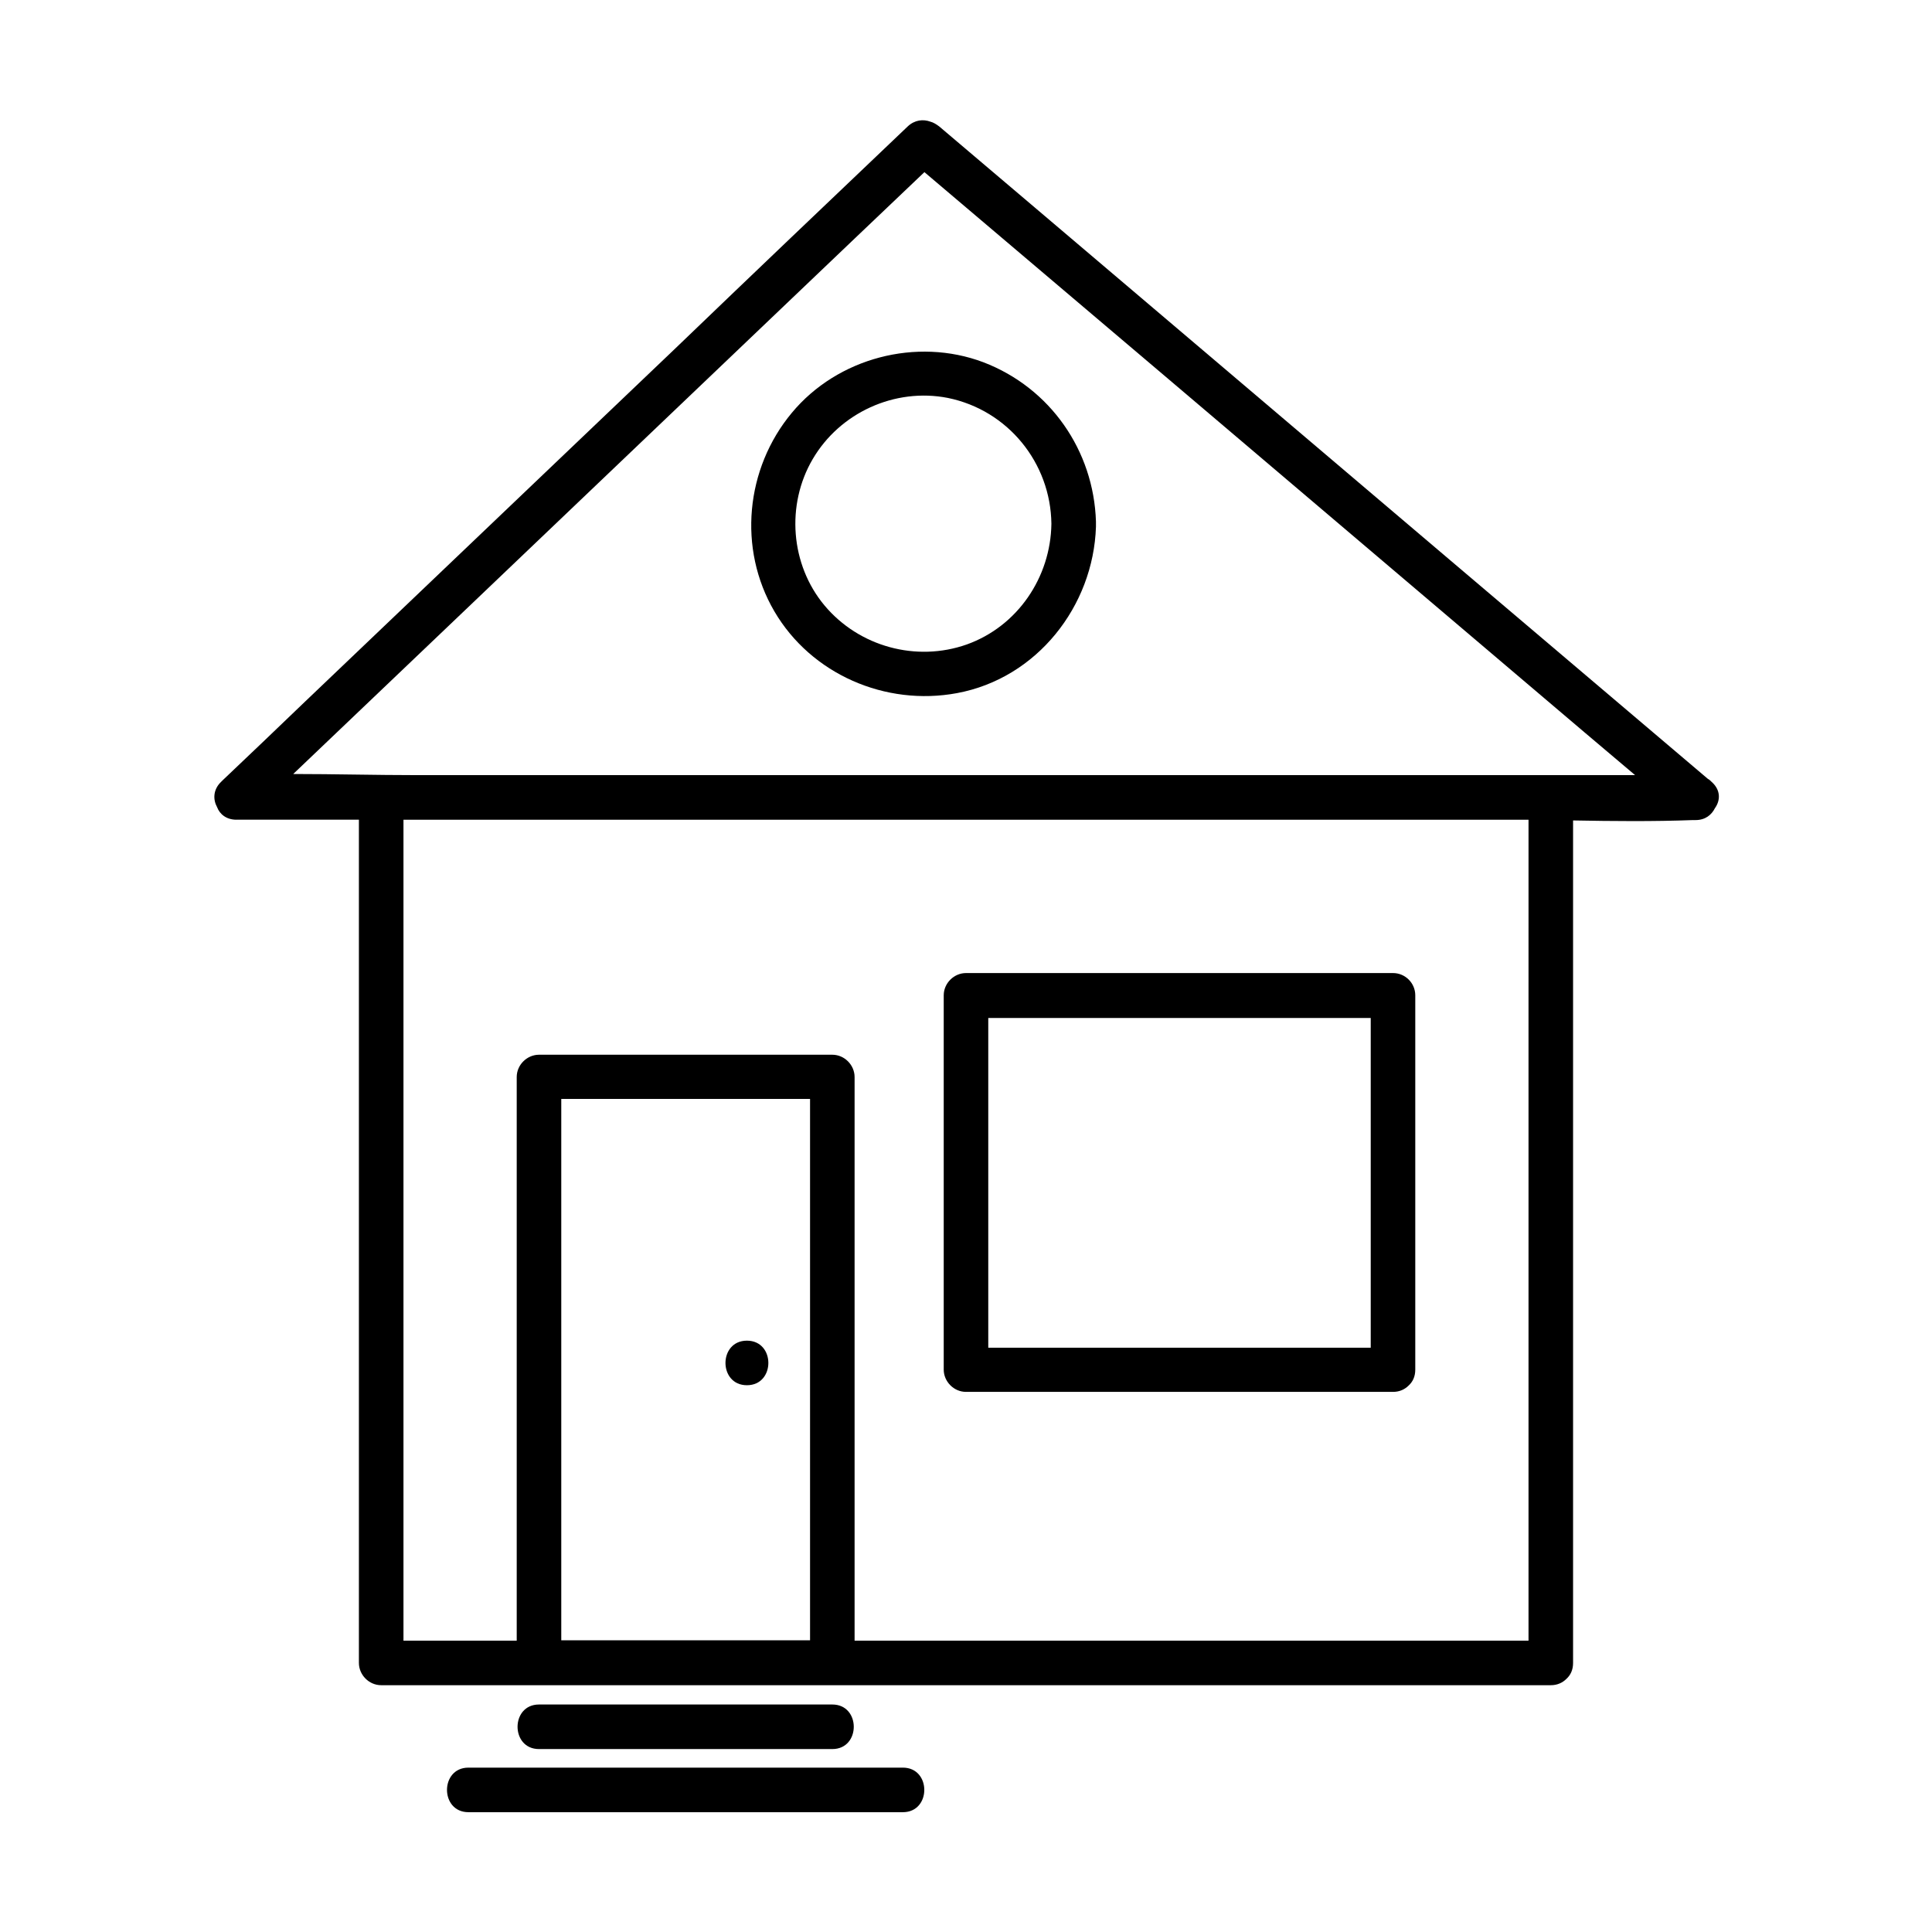
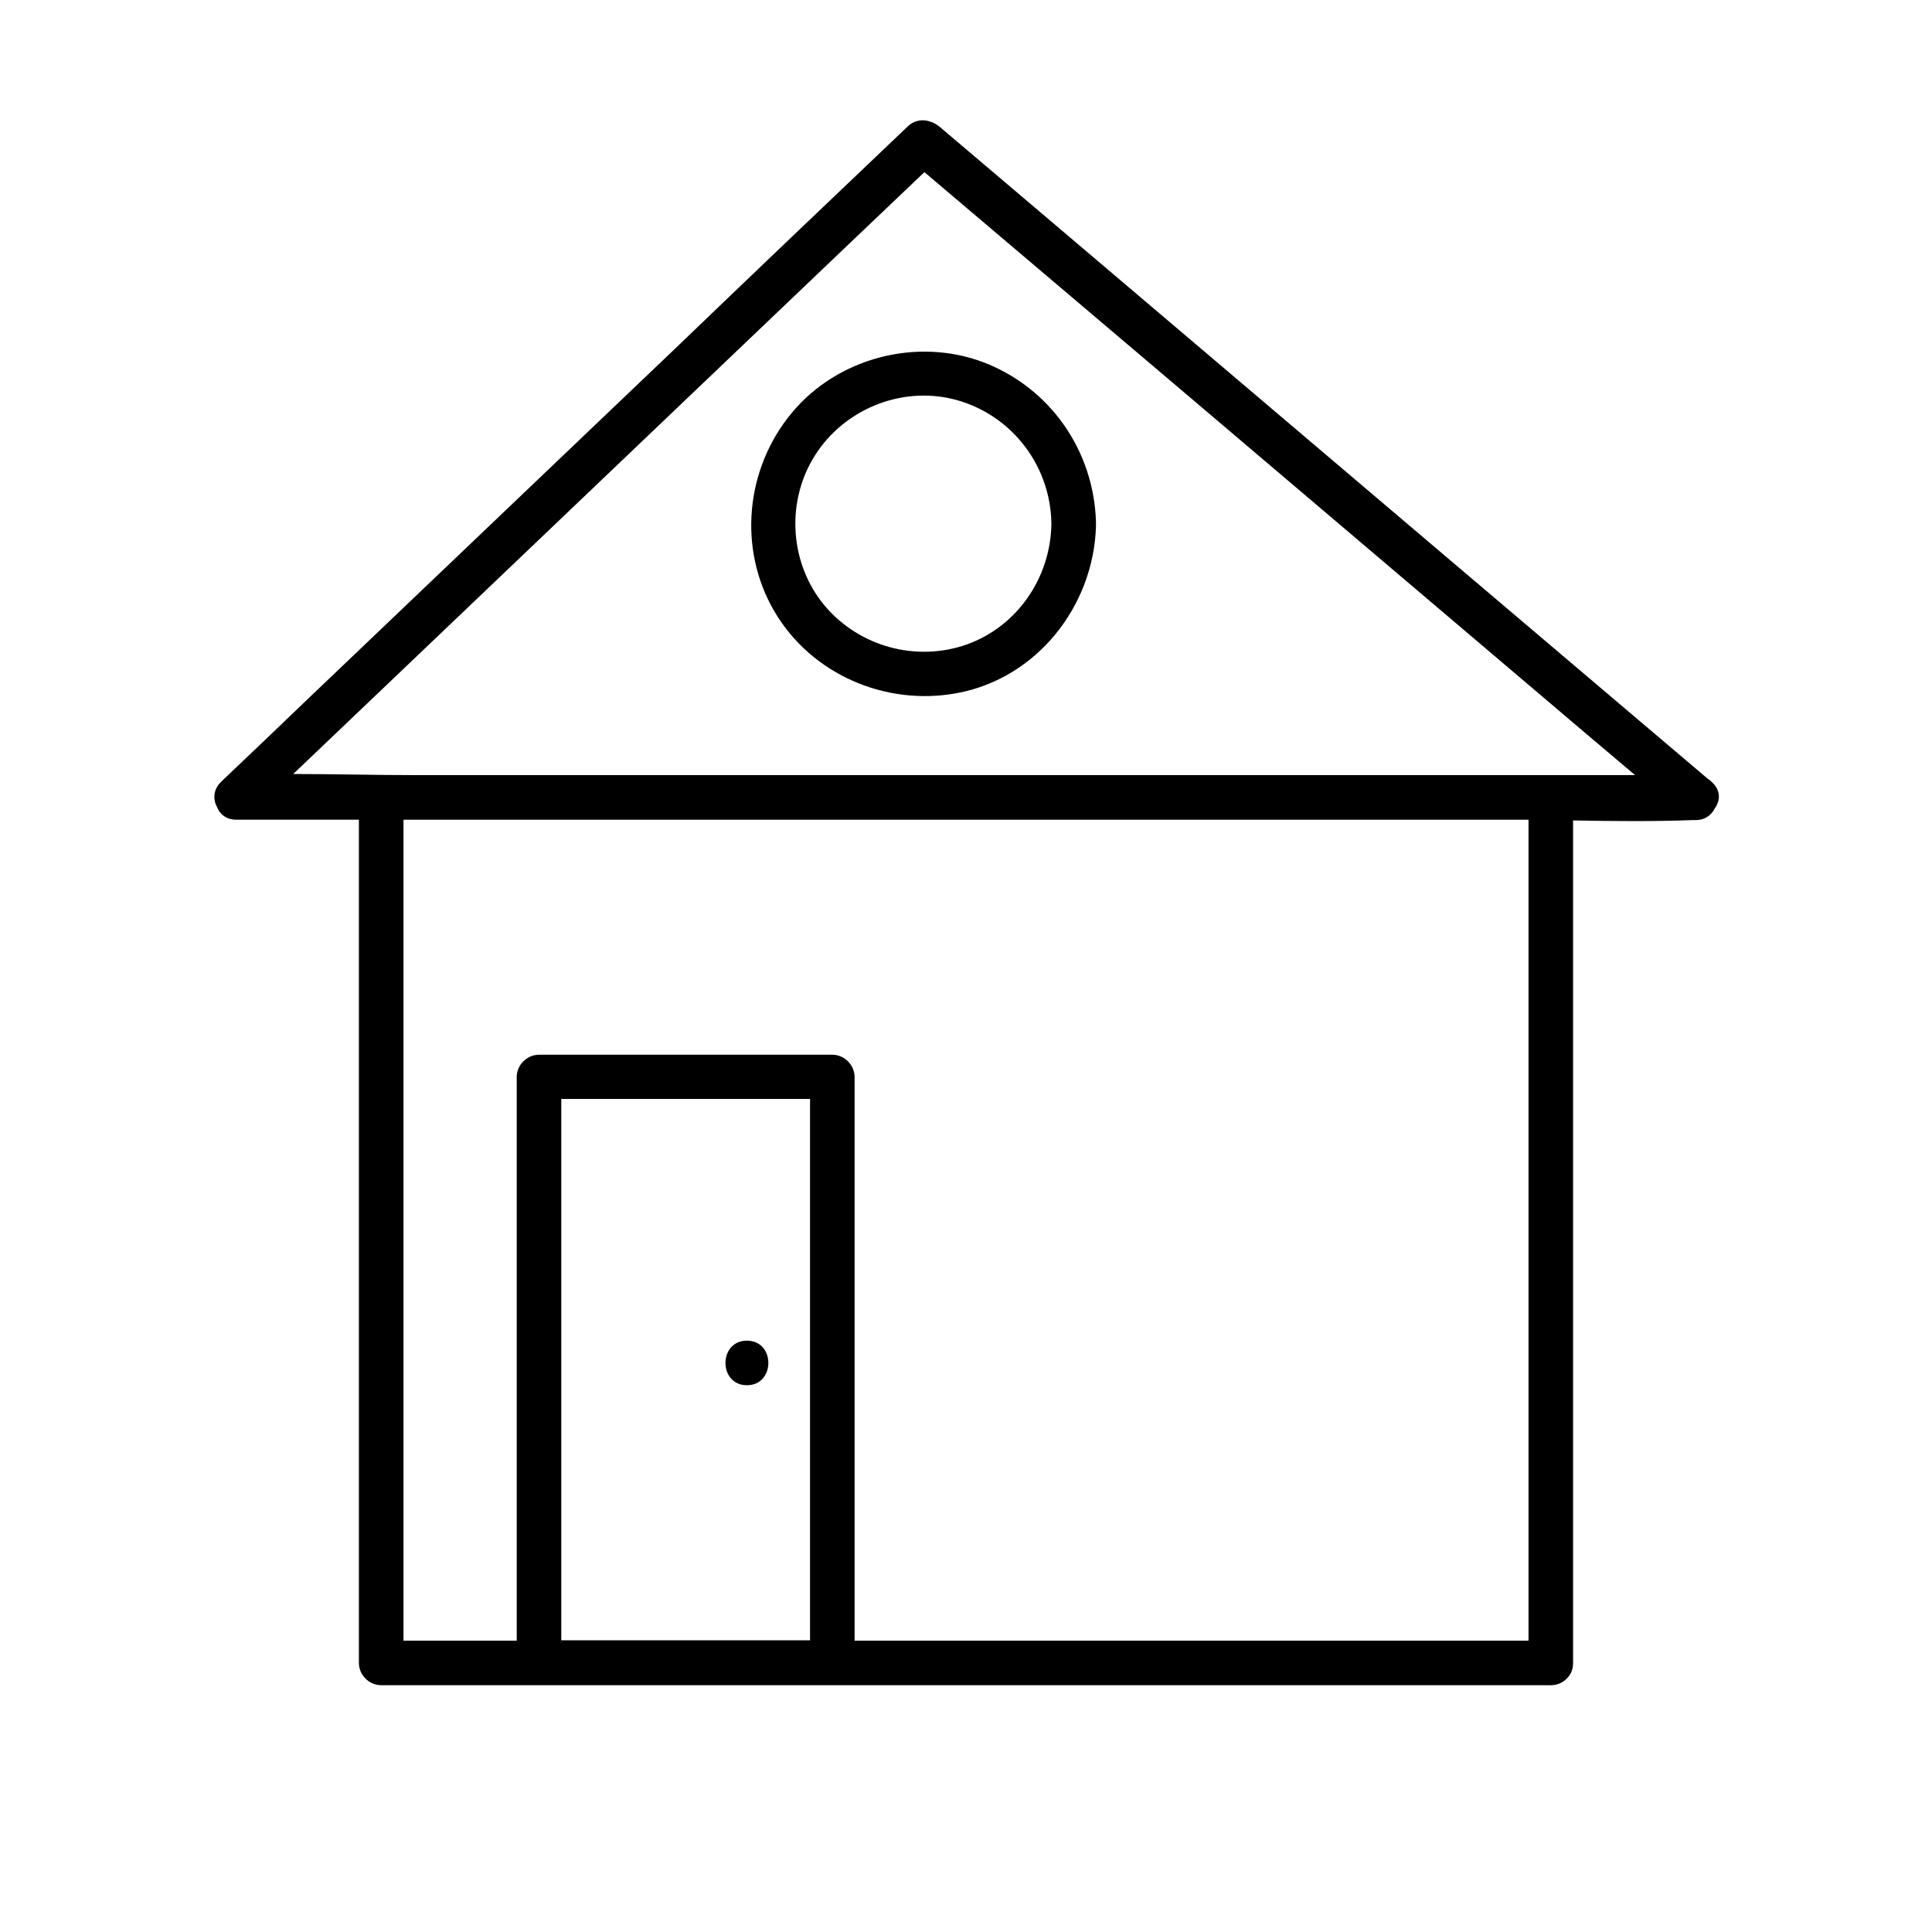
<svg xmlns="http://www.w3.org/2000/svg" fill="#000000" width="800px" height="800px" version="1.1" viewBox="144 144 512 512">
  <g>
    <path d="m206.64 361.23h32.473v71.535 123.49 28.438c0 3.148 2.656 5.902 5.902 5.902h41.82 63.371 14.367 152.03 38.375c1.77 0 3.148-0.688 4.133-1.672 1.082-0.984 1.77-2.363 1.77-4.231v-77.441-123.49-22.336c10.629 0.195 21.254 0.297 31.785-0.098h0.688c2.559 0 4.231-1.379 5.117-3.148 1.477-2.066 1.574-4.82-0.887-6.988-0.297-0.297-0.59-0.59-0.984-0.789-22.73-19.285-45.461-38.574-68.191-57.859-36.703-31.191-73.504-62.387-110.21-93.578-8.461-7.184-16.828-14.27-25.289-21.453-0.789-0.59-1.574-1.082-2.363-1.277-1.871-0.688-4.133-0.492-6.004 1.277-20.566 19.582-41.133 39.164-61.598 58.844-32.668 31.191-65.438 62.387-98.105 93.578-7.281 6.988-14.562 13.973-21.844 20.859-0.098 0.098-0.195 0.195-0.297 0.297l-0.098 0.098c-2.164 2.066-2.164 4.723-1.082 6.691 0.695 1.875 2.465 3.352 5.121 3.352zm86.102 217.46v-130.18-13.285h65.93v130.18 13.285h-65.93zm256.33-145.93v123.49 22.535h-99.285-79.312v-130.18-19.188c0-3.148-2.656-5.902-5.902-5.902h-77.734c-3.148 0-5.902 2.656-5.902 5.902v136.09 13.285h-30.012v-71.535-123.49-22.535h86.691 12.594 98.992 67.402 29.027 3.445c-0.004 23.91-0.004 47.723-0.004 71.535zm-276.6-132.05c32.668-31.191 65.438-62.387 98.105-93.578 6.102-5.805 12.301-11.711 18.402-17.516 21.551 18.301 43.199 36.605 64.746 54.906 36.703 31.191 73.504 62.387 110.21 93.578 4.43 3.738 8.953 7.578 13.383 11.316h-22.336-92.594-12.594-98.992-67.402-29.027c-10.824 0-21.746-0.297-32.668-0.297 16.918-16.133 33.844-32.27 50.77-48.41z" />
    <path d="m397.64 327.68c21.156-3.938 36.113-23.027 36.801-44.082v-0.688-0.688c-0.59-18.793-12.102-35.426-29.816-42.215-17.711-6.691-38.672-1.18-50.773 13.383-12.301 14.762-14.367 36.016-4.625 52.645 9.742 16.625 29.422 25.184 48.414 21.645zm-38.277-61.992c7.184-12.301 21.746-18.992 35.816-16.234 15.941 3.246 27.258 17.219 27.453 33.359-0.195 14.168-8.953 27.16-22.434 31.98-13.383 4.723-28.535 0.59-37.688-10.332-9.051-10.828-10.234-26.672-3.148-38.773z" />
-     <path d="m513.16 401.87h-99.188-13.973c-3.148 0-5.902 2.656-5.902 5.902v86.887 12.301c0 3.148 2.656 5.902 5.902 5.902h99.188 13.973c1.77 0 3.148-0.688 4.133-1.672 1.082-0.984 1.77-2.363 1.77-4.231v-86.887-12.301c0-3.246-2.656-5.902-5.902-5.902zm-99.188 99.285h-8.07v-80.984-6.394h93.285 8.07v80.984 6.394h-93.285z" />
-     <path d="m286.84 607.52h77.734c7.578 0 7.578-11.809 0-11.809h-77.734c-7.578 0-7.578 11.809 0 11.809z" />
-     <path d="m268.14 624.25h100.66 14.465c7.578 0 7.578-11.809 0-11.809h-100.66-14.465c-7.574 0-7.574 11.809 0 11.809z" />
    <path d="m341.94 499.29c-7.578 0-7.578 11.809 0 11.809s7.578-11.809 0-11.809z" />
  </g>
</svg>